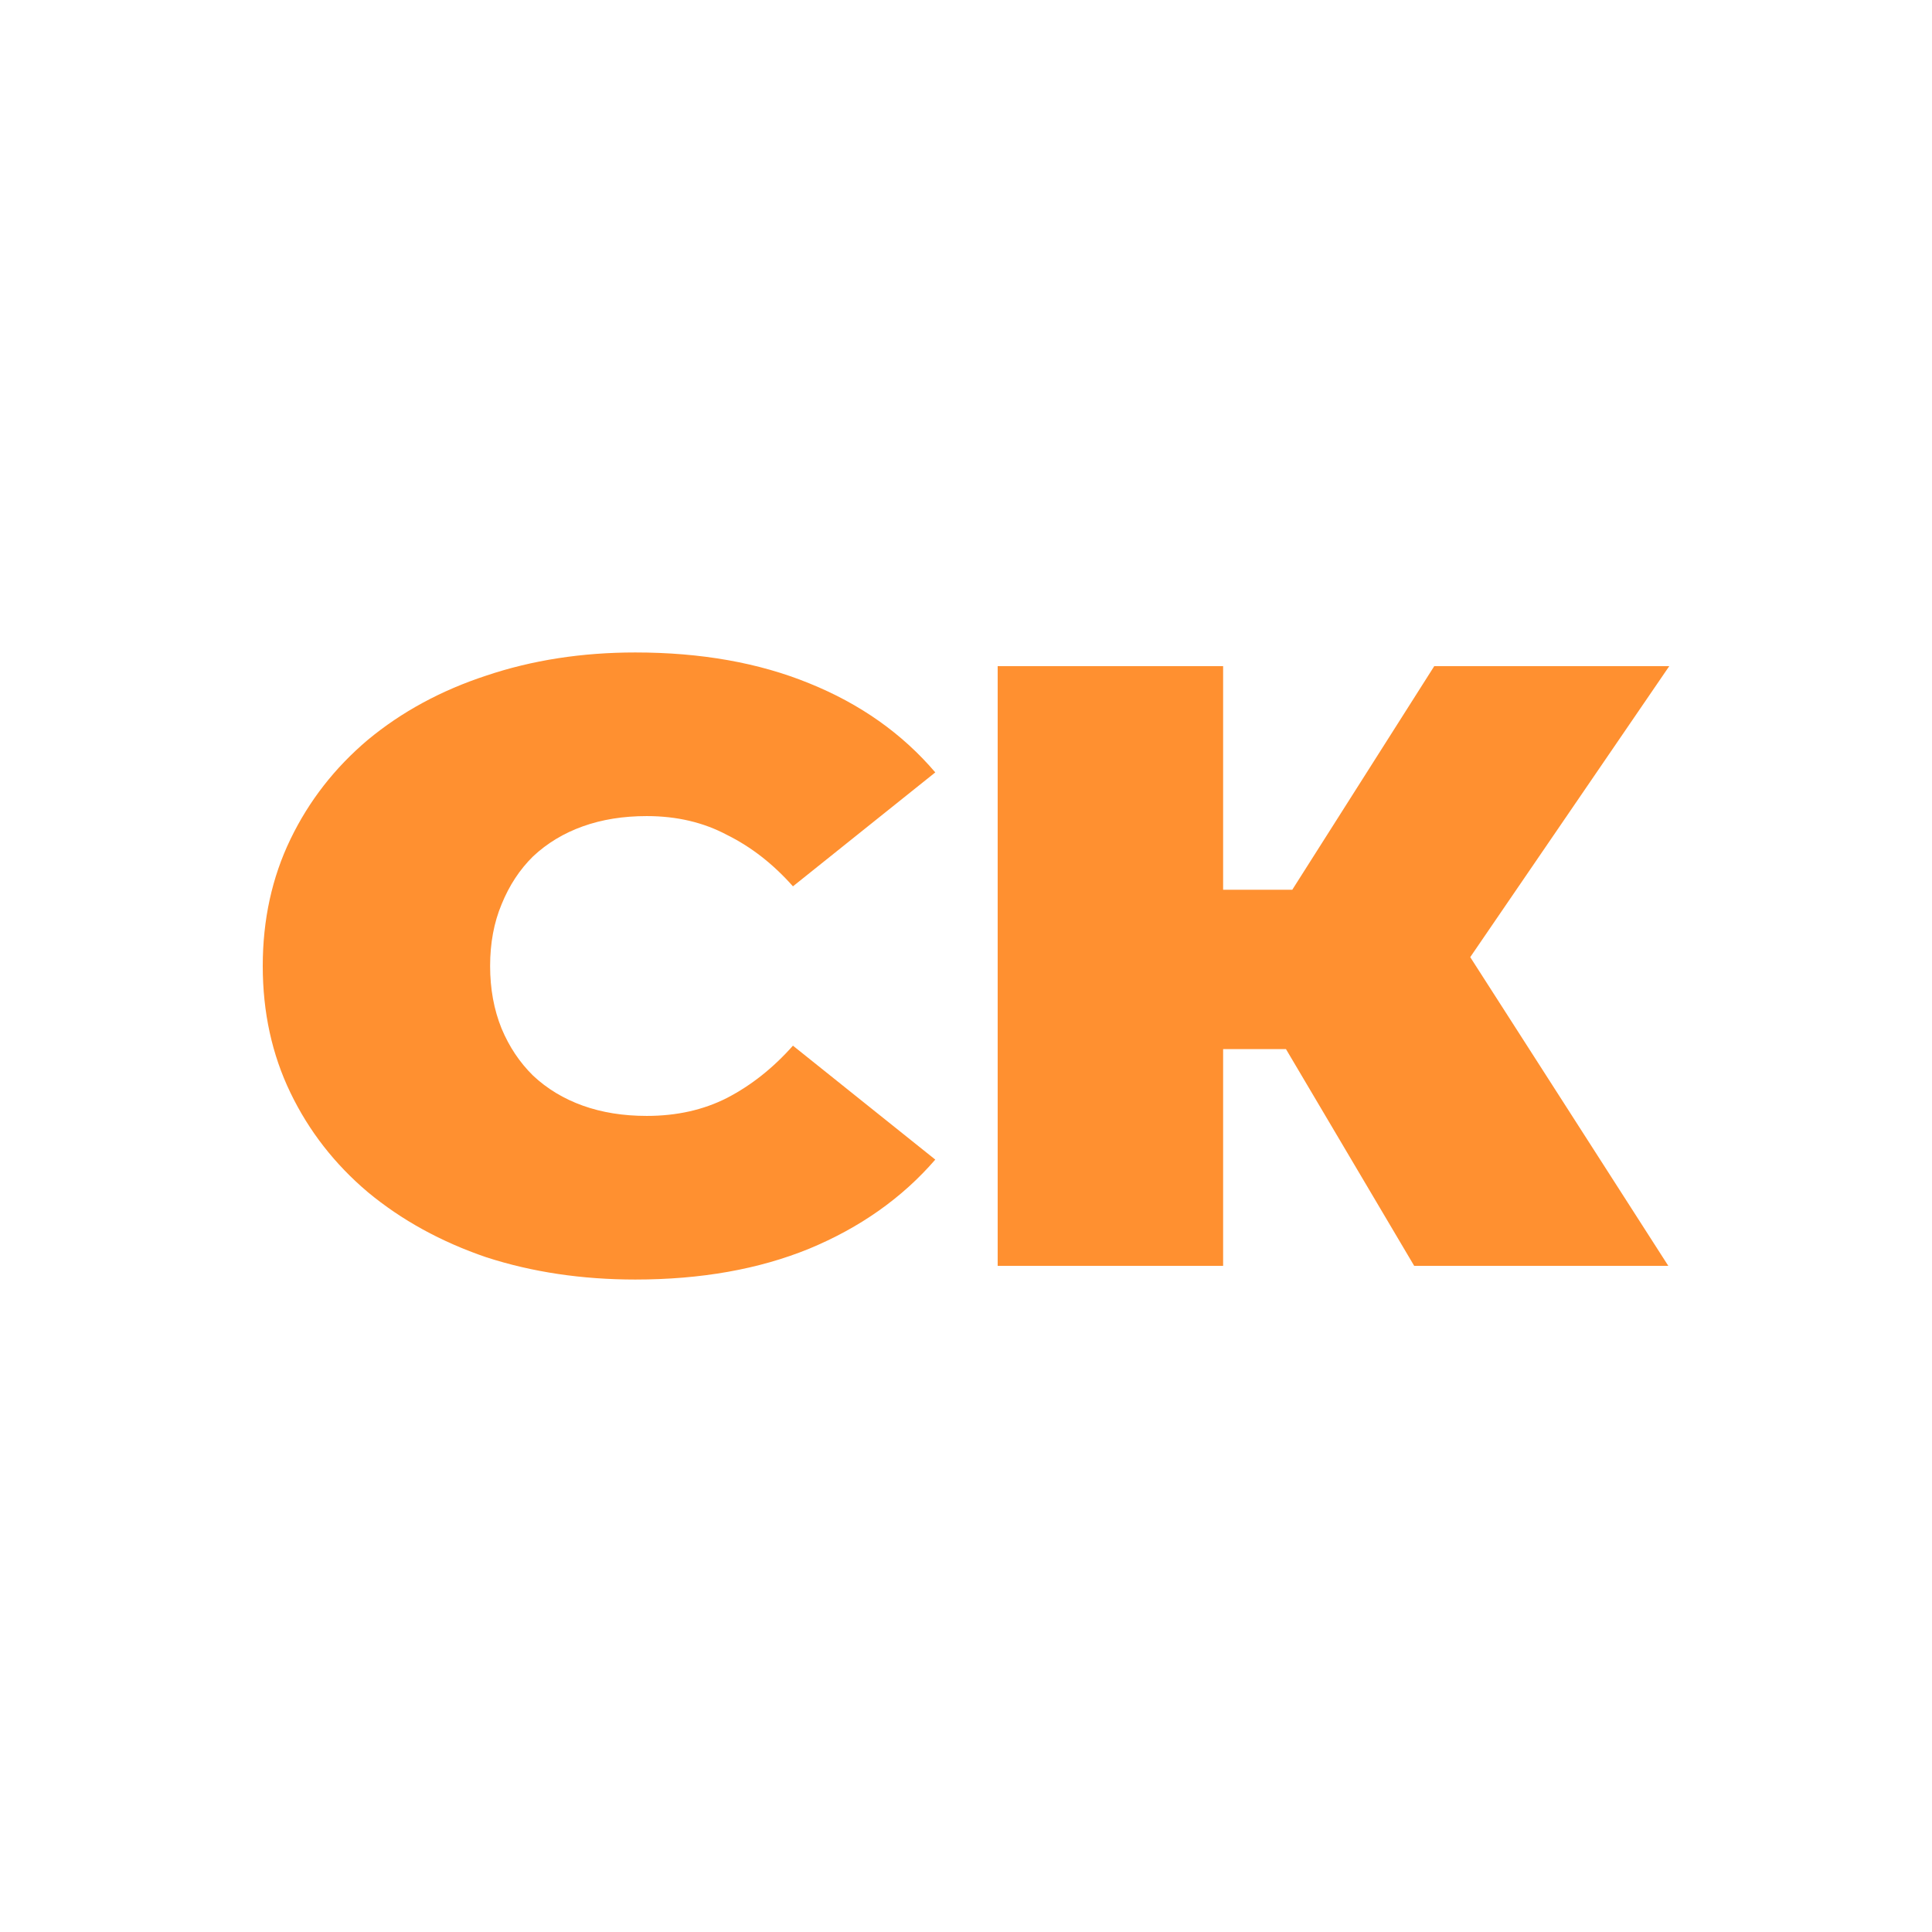
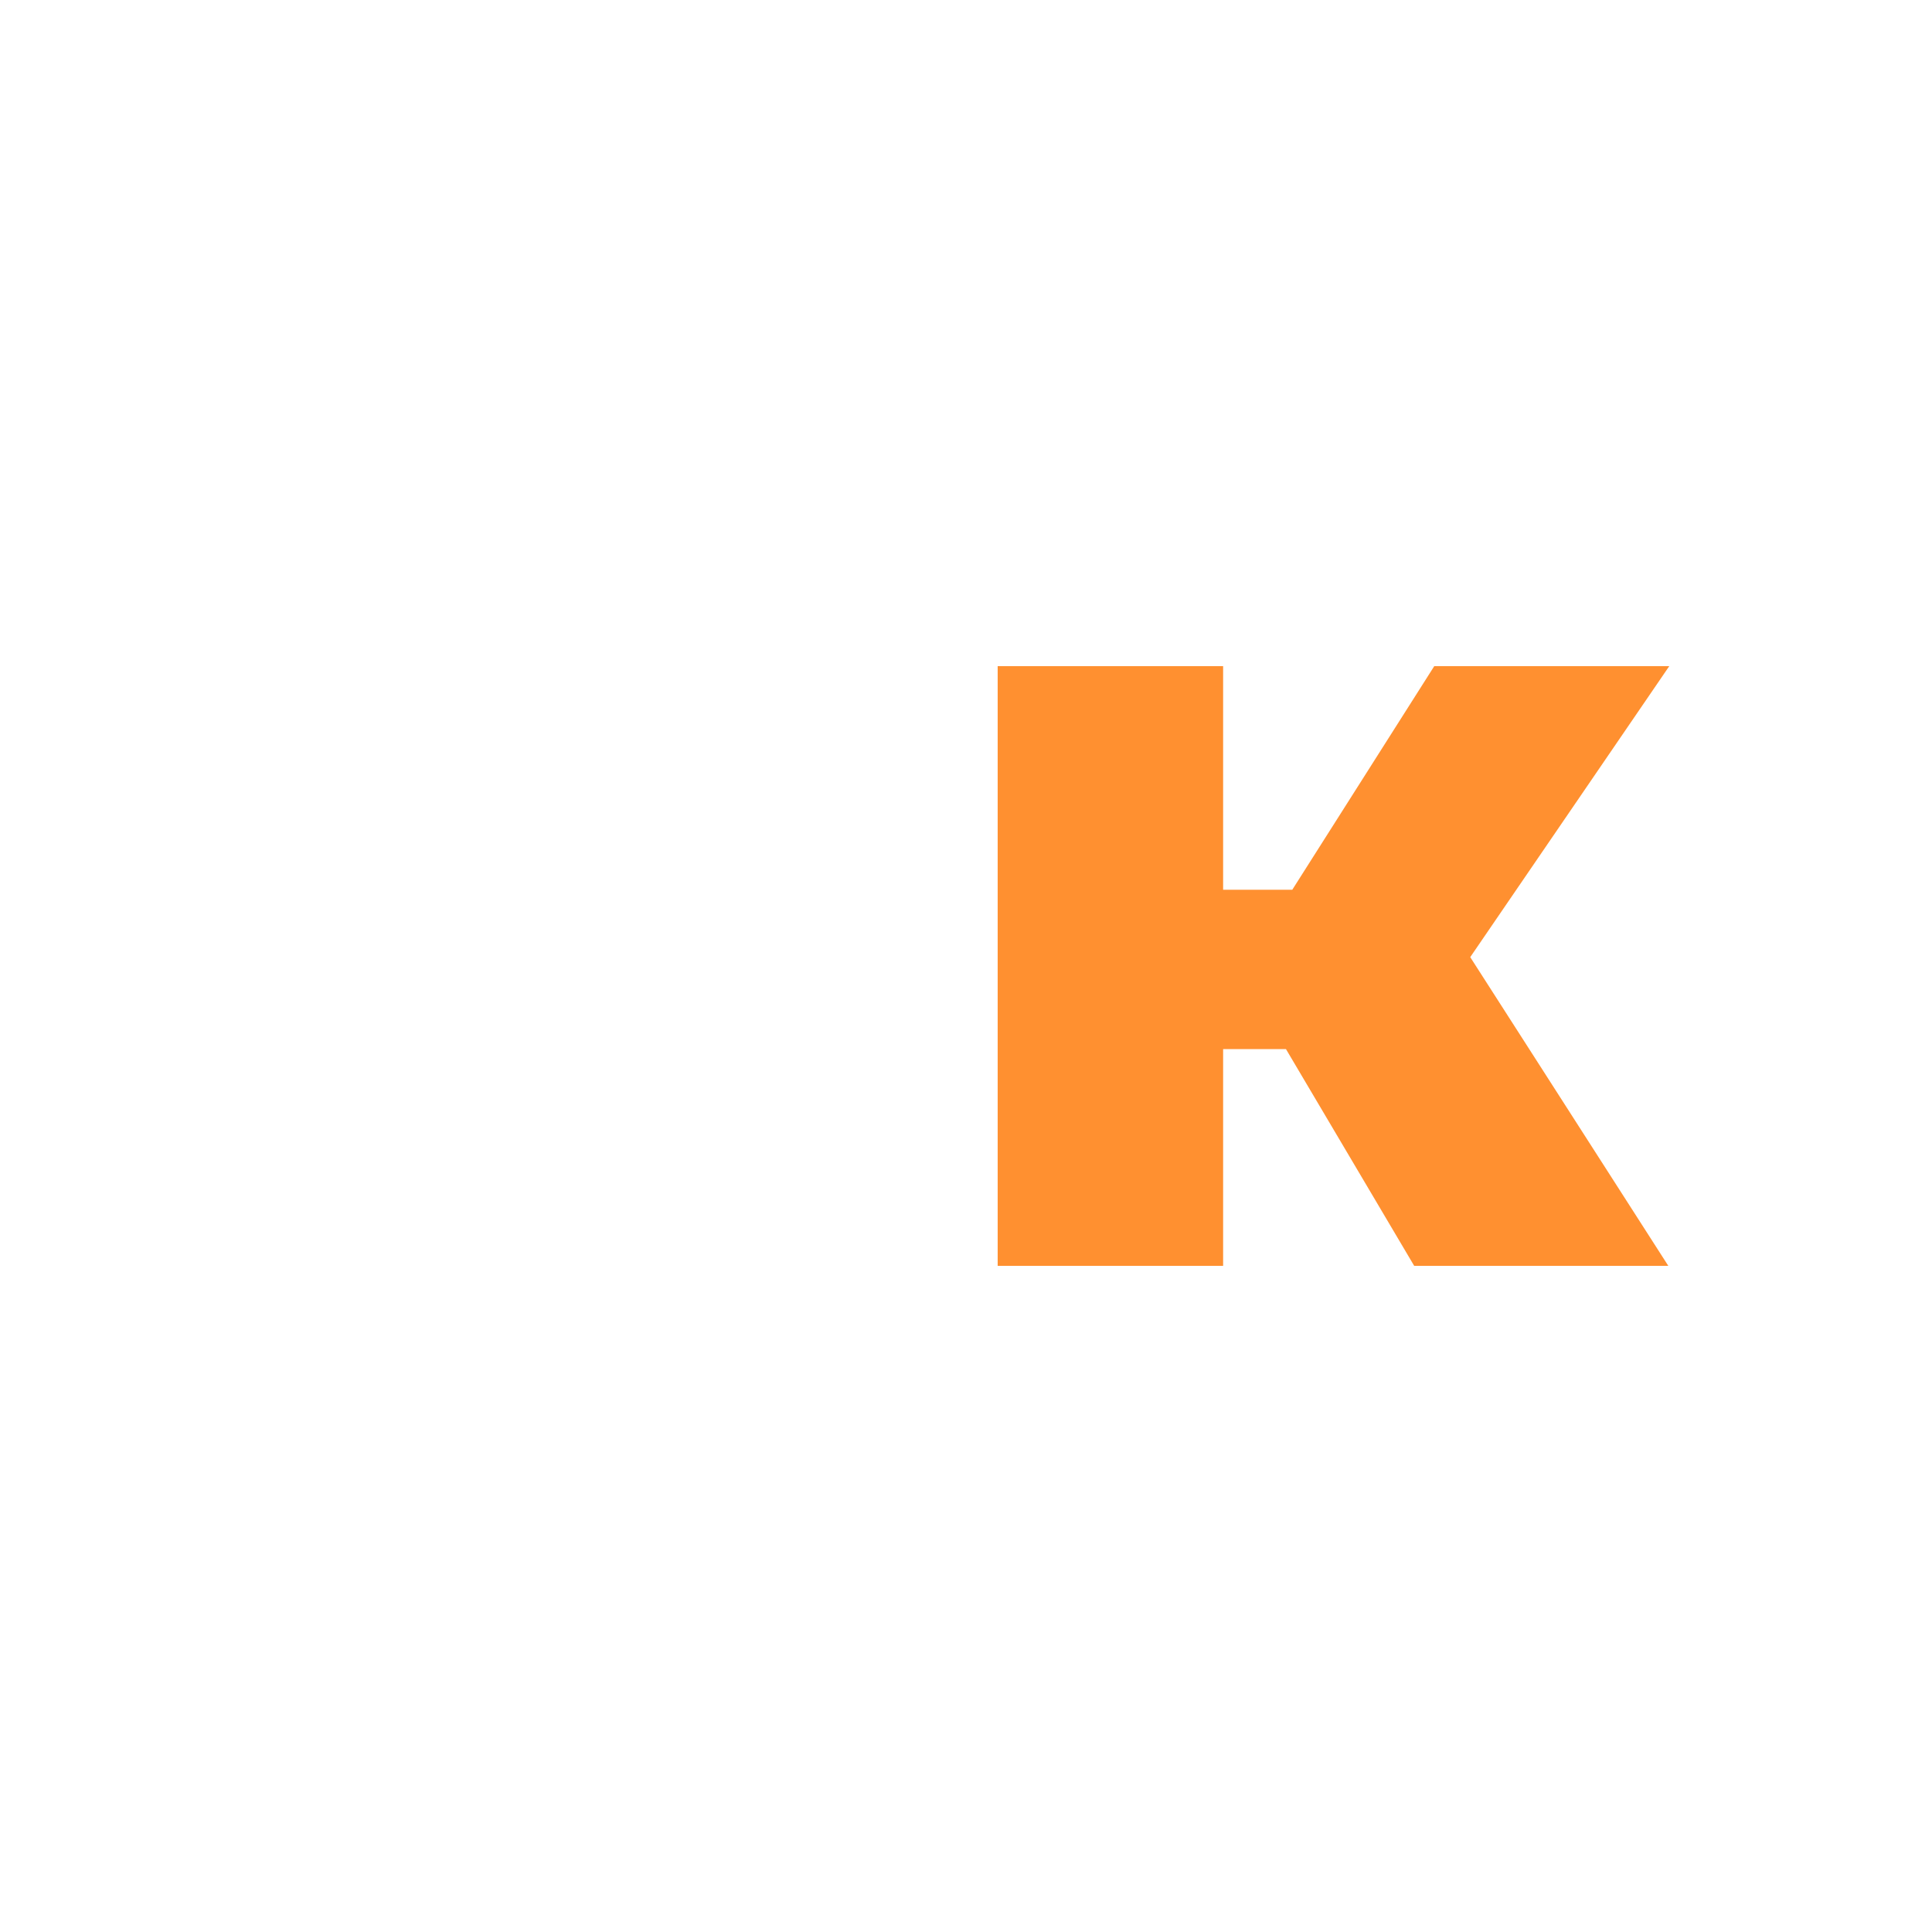
<svg xmlns="http://www.w3.org/2000/svg" width="1750" height="1750" viewBox="0 0 1750 1750" fill="none">
-   <rect width="1750" height="1750" fill="white" />
-   <path d="M575.471 1159C527.014 1159 482.017 1152.28 440.483 1138.83C399.525 1124.86 363.758 1105.2 333.184 1079.85C303.187 1054.5 279.823 1024.5 263.094 989.842C246.365 955.182 238 916.902 238 875C238 833.098 246.365 794.818 263.094 760.158C279.823 725.499 303.187 695.495 333.184 670.148C363.758 644.8 399.525 625.401 440.483 611.951C482.017 597.984 527.014 591 575.471 591C634.889 591 687.384 600.311 732.957 618.934C779.107 637.557 817.181 664.457 847.178 699.634L718.247 802.836C700.364 782.661 680.462 767.142 658.541 756.279C637.196 744.898 612.968 739.208 585.855 739.208C564.51 739.208 545.185 742.311 527.879 748.519C510.573 754.727 495.574 763.78 482.883 775.678C470.768 787.576 461.25 802.06 454.328 819.131C447.405 835.685 443.944 854.308 443.944 875C443.944 895.692 447.405 914.574 454.328 931.645C461.25 948.199 470.768 962.424 482.883 974.322C495.574 986.22 510.573 995.273 527.879 1001.48C545.185 1007.69 564.51 1010.79 585.855 1010.79C612.968 1010.79 637.196 1005.36 658.541 994.497C680.462 983.117 700.364 967.339 718.247 947.164L847.178 1050.37C817.181 1085.03 779.107 1111.93 732.957 1131.07C687.384 1149.69 634.889 1159 575.471 1159Z" fill="#FF9030" />
  <path d="M1280.96 1146.58L1130.4 892.071L1293.08 806.716L1511.13 1146.58H1280.96ZM903.687 1146.58V603.415H1107.9V1146.58H903.687ZM1049.06 950.268V805.94H1278.37V950.268H1049.06ZM1312.98 894.399L1125.21 877.328L1299.13 603.415H1512L1312.98 894.399Z" fill="#FF9030" />
</svg>